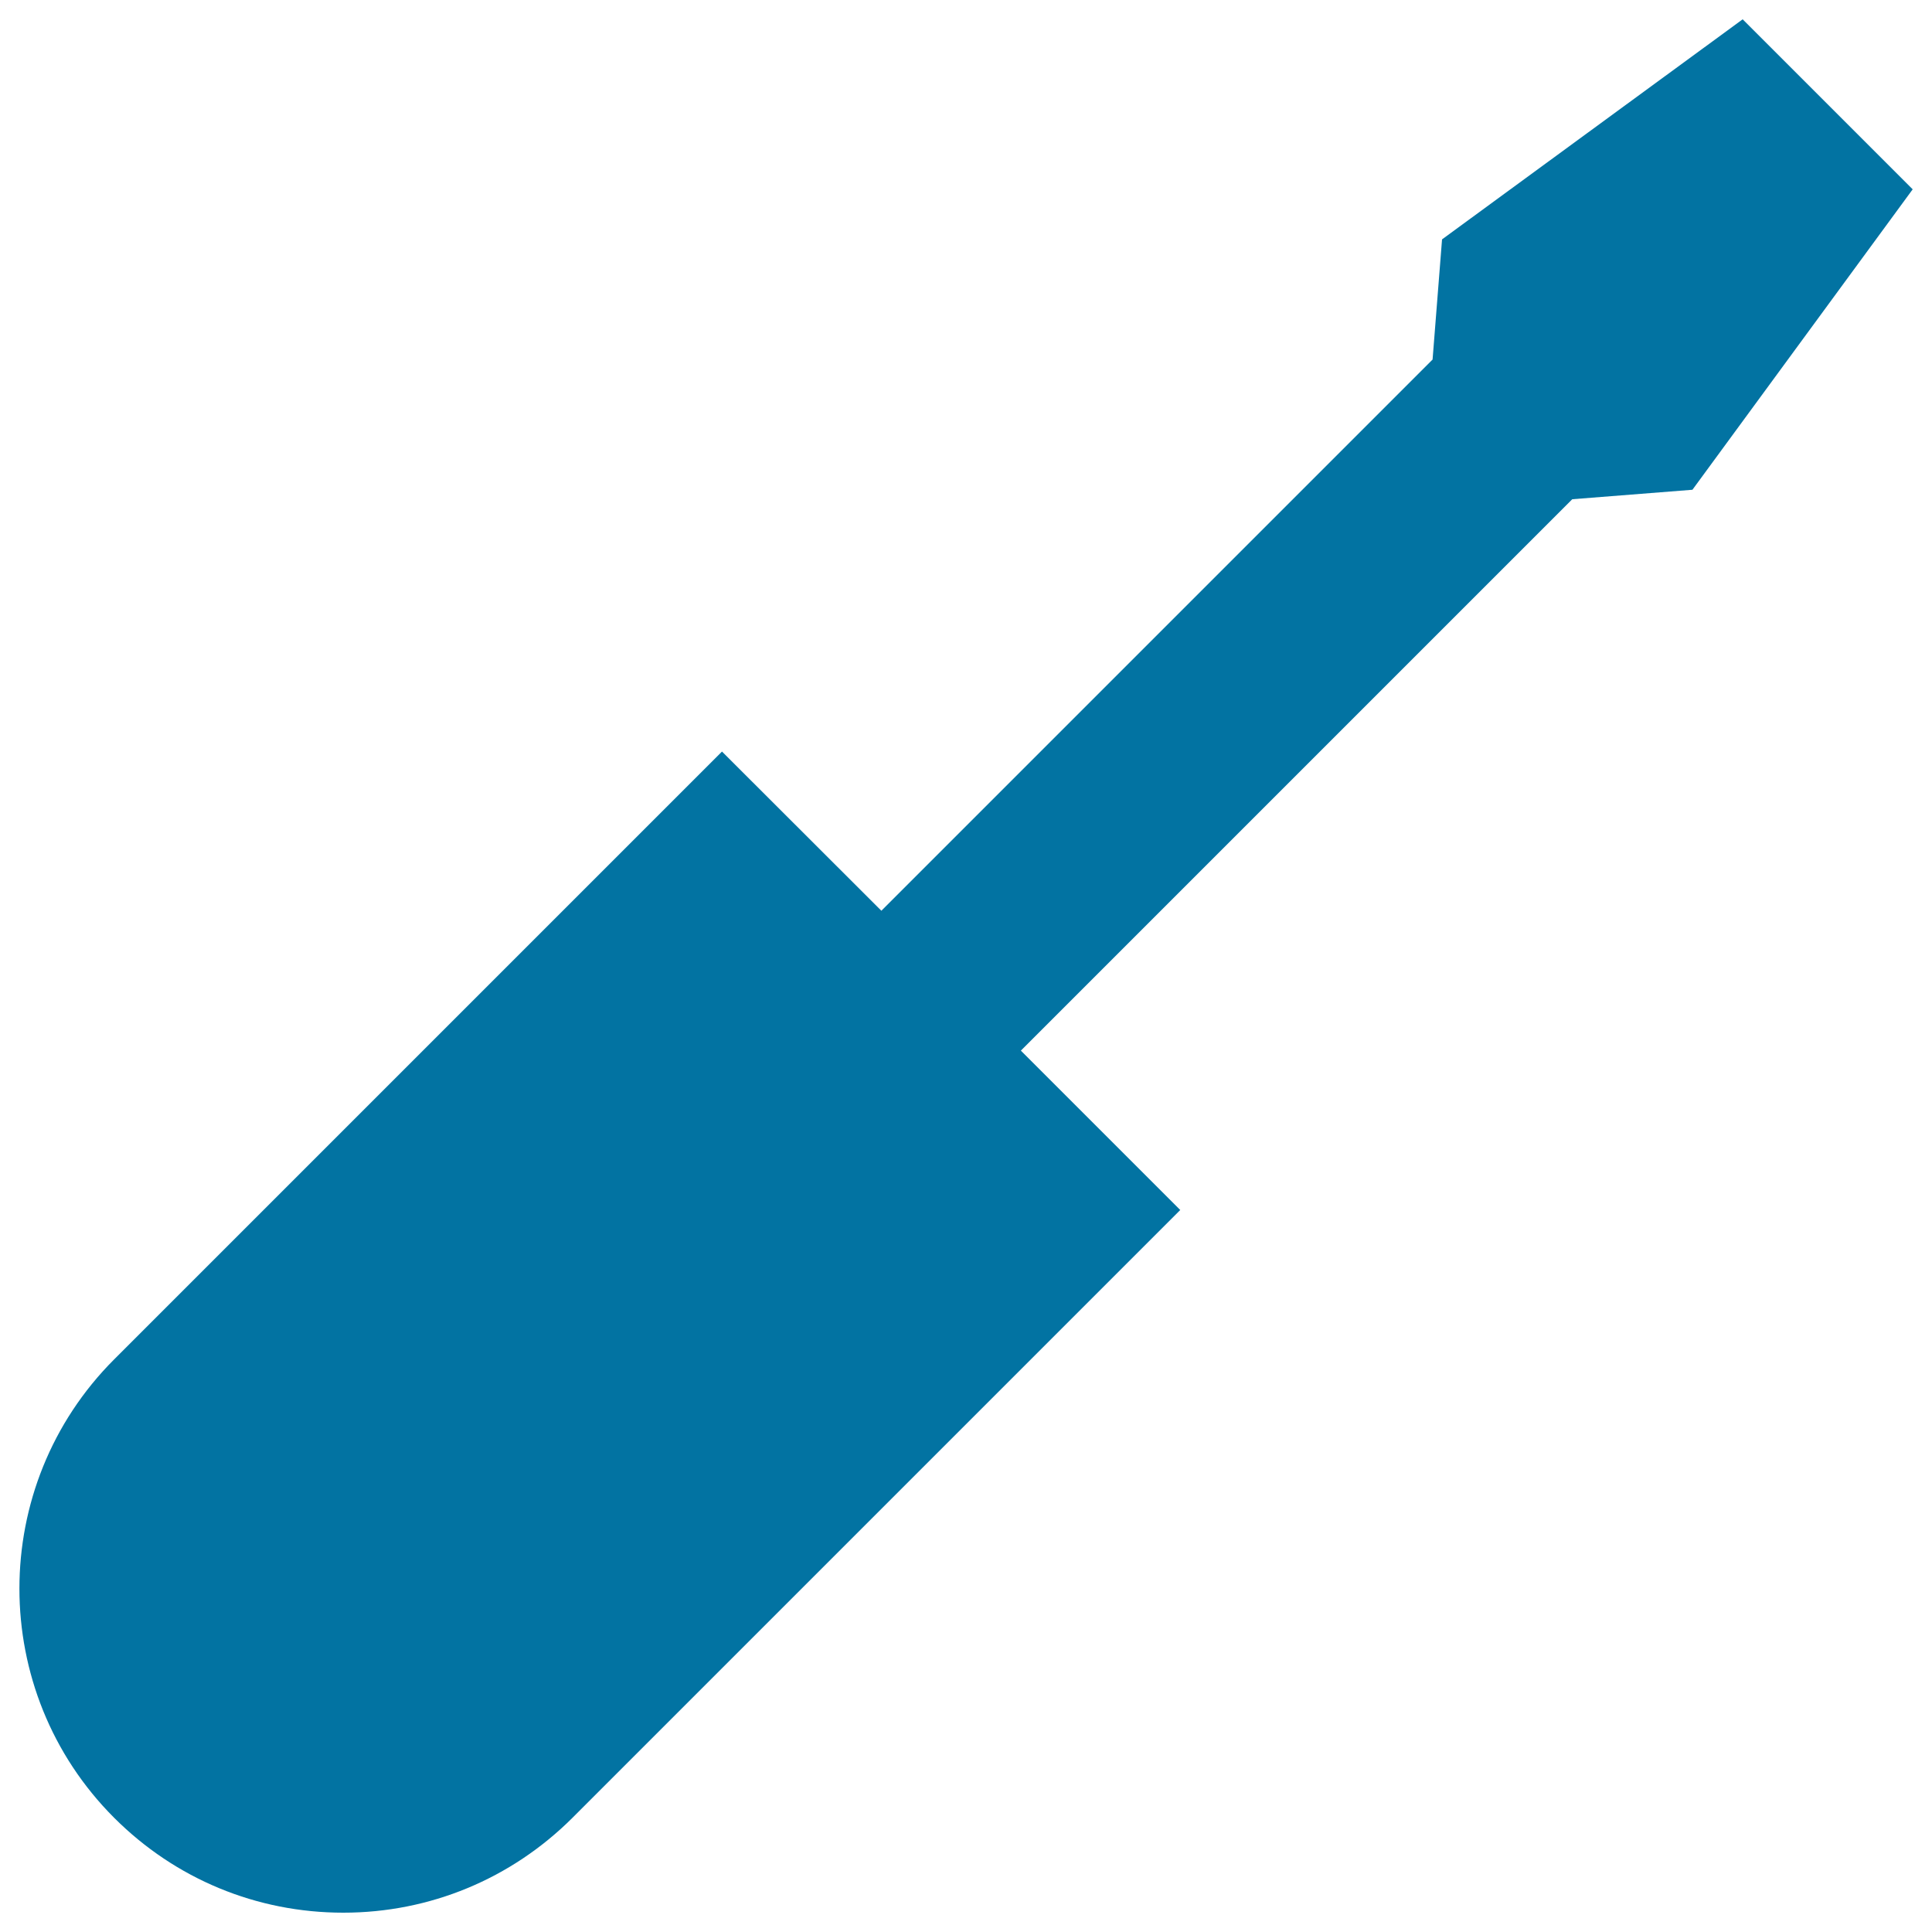
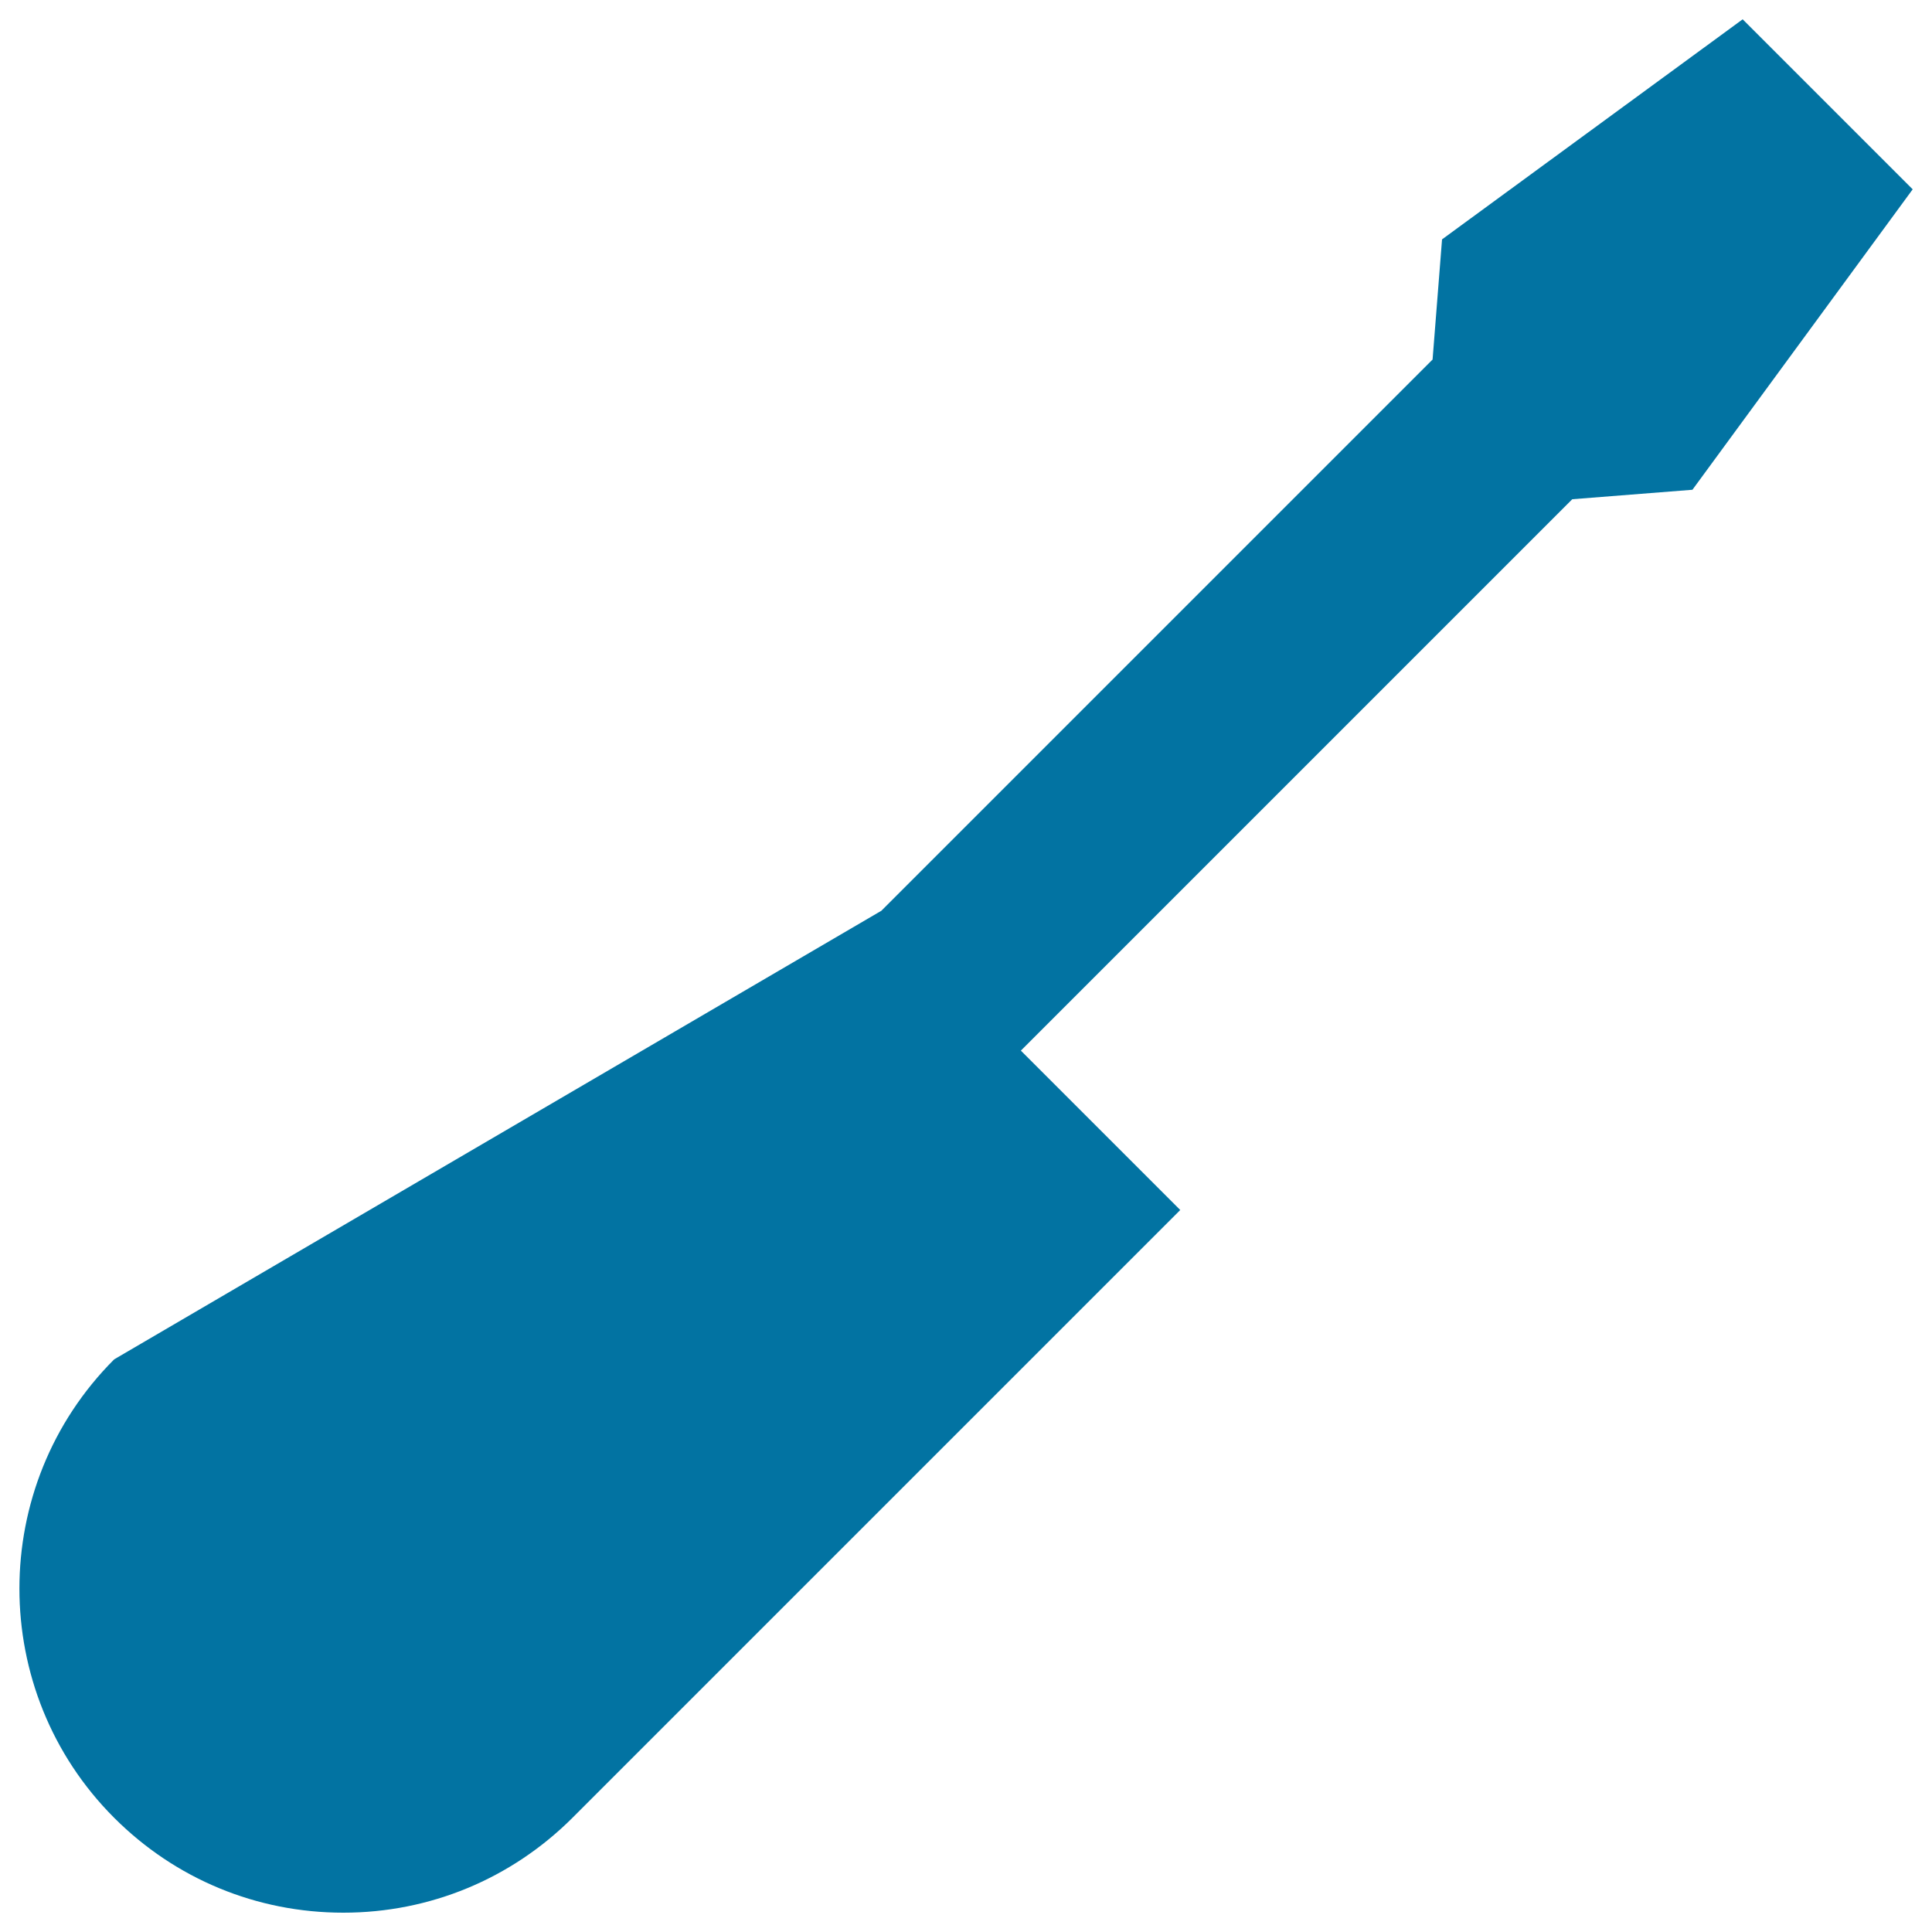
<svg xmlns="http://www.w3.org/2000/svg" viewBox="0 0 1000 1000" style="fill:#0273a2">
  <title>Tool SVG icon</title>
-   <path d="M902,10L746.4,123.9l-4.9,62.2L456.2,471.4L373.7,389L59.1,703.6c-65.4,65.4-65.4,171.9,0,237.3c31.7,31.7,73.8,49.1,118.6,49.1c44.8,0,86.9-17.5,118.6-49.1l312.7-312.7l1.9-1.9l-82.5-82.5l285.4-285.4l62.2-4.9L990,98L902,10z" />
+   <path d="M902,10L746.4,123.9l-4.9,62.2L456.2,471.4L59.1,703.6c-65.4,65.4-65.4,171.9,0,237.3c31.7,31.7,73.8,49.1,118.6,49.1c44.8,0,86.9-17.5,118.6-49.1l312.7-312.7l1.9-1.9l-82.5-82.5l285.4-285.4l62.2-4.9L990,98L902,10z" />
</svg>